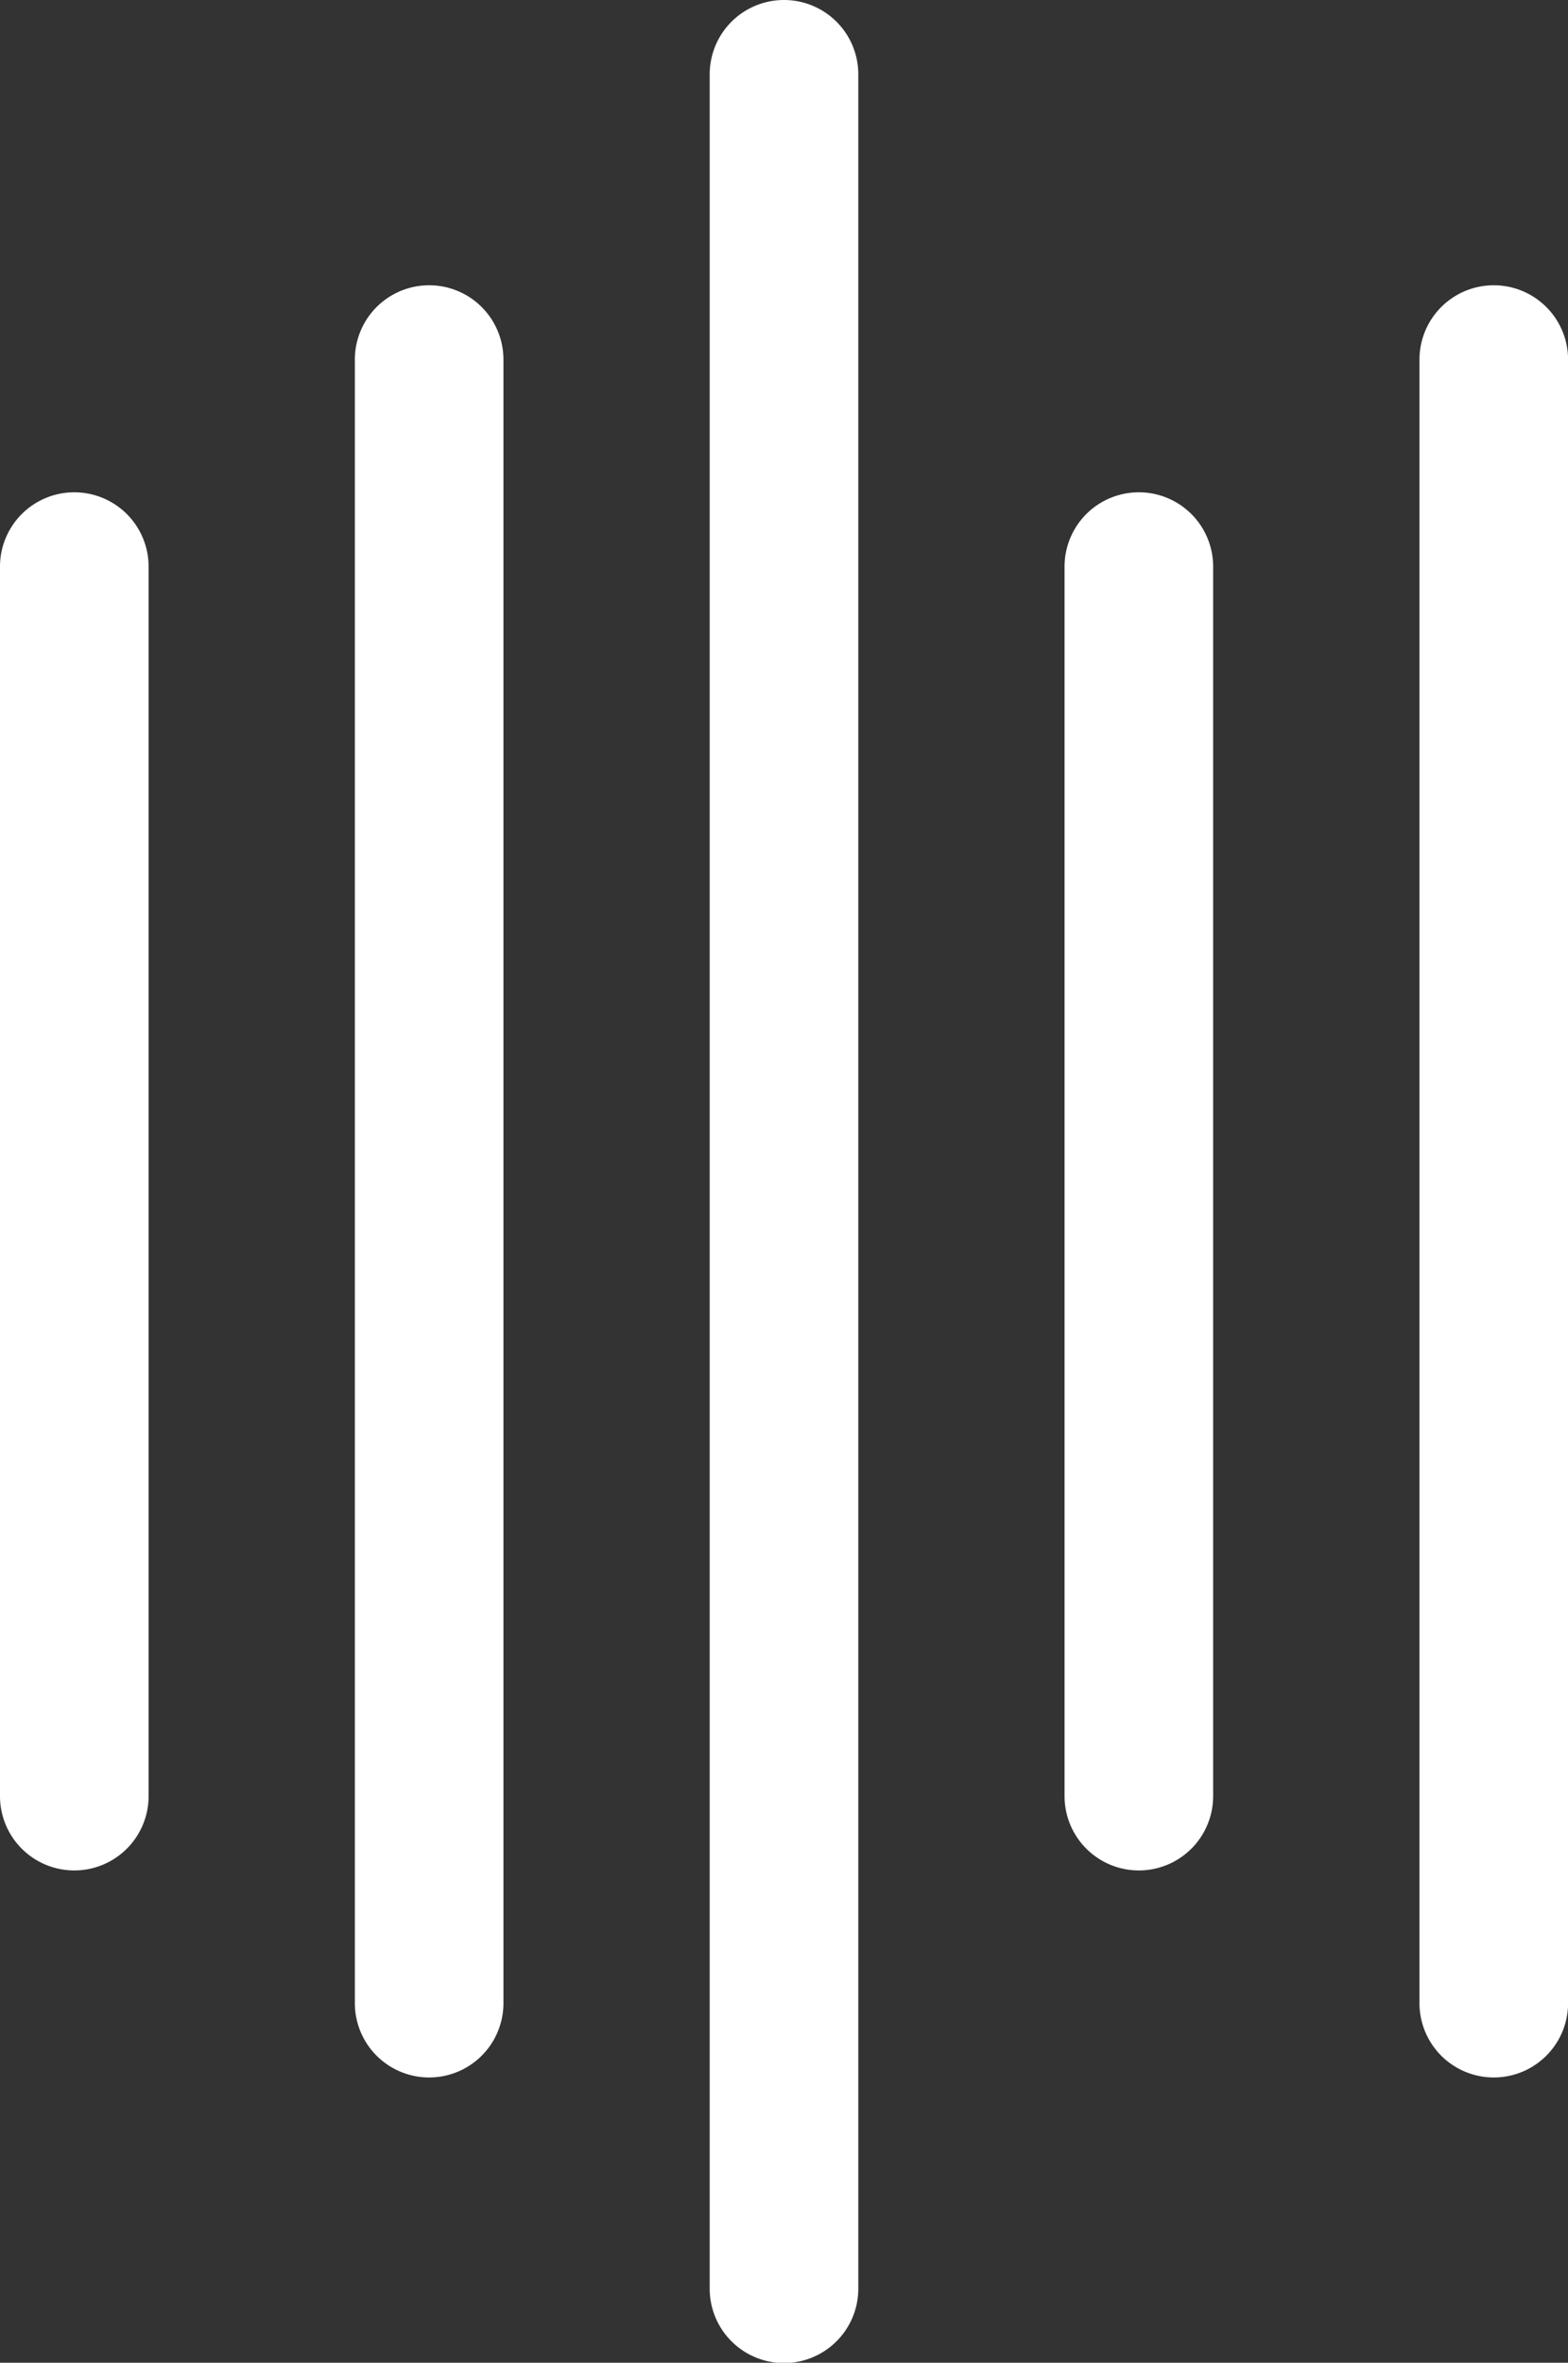
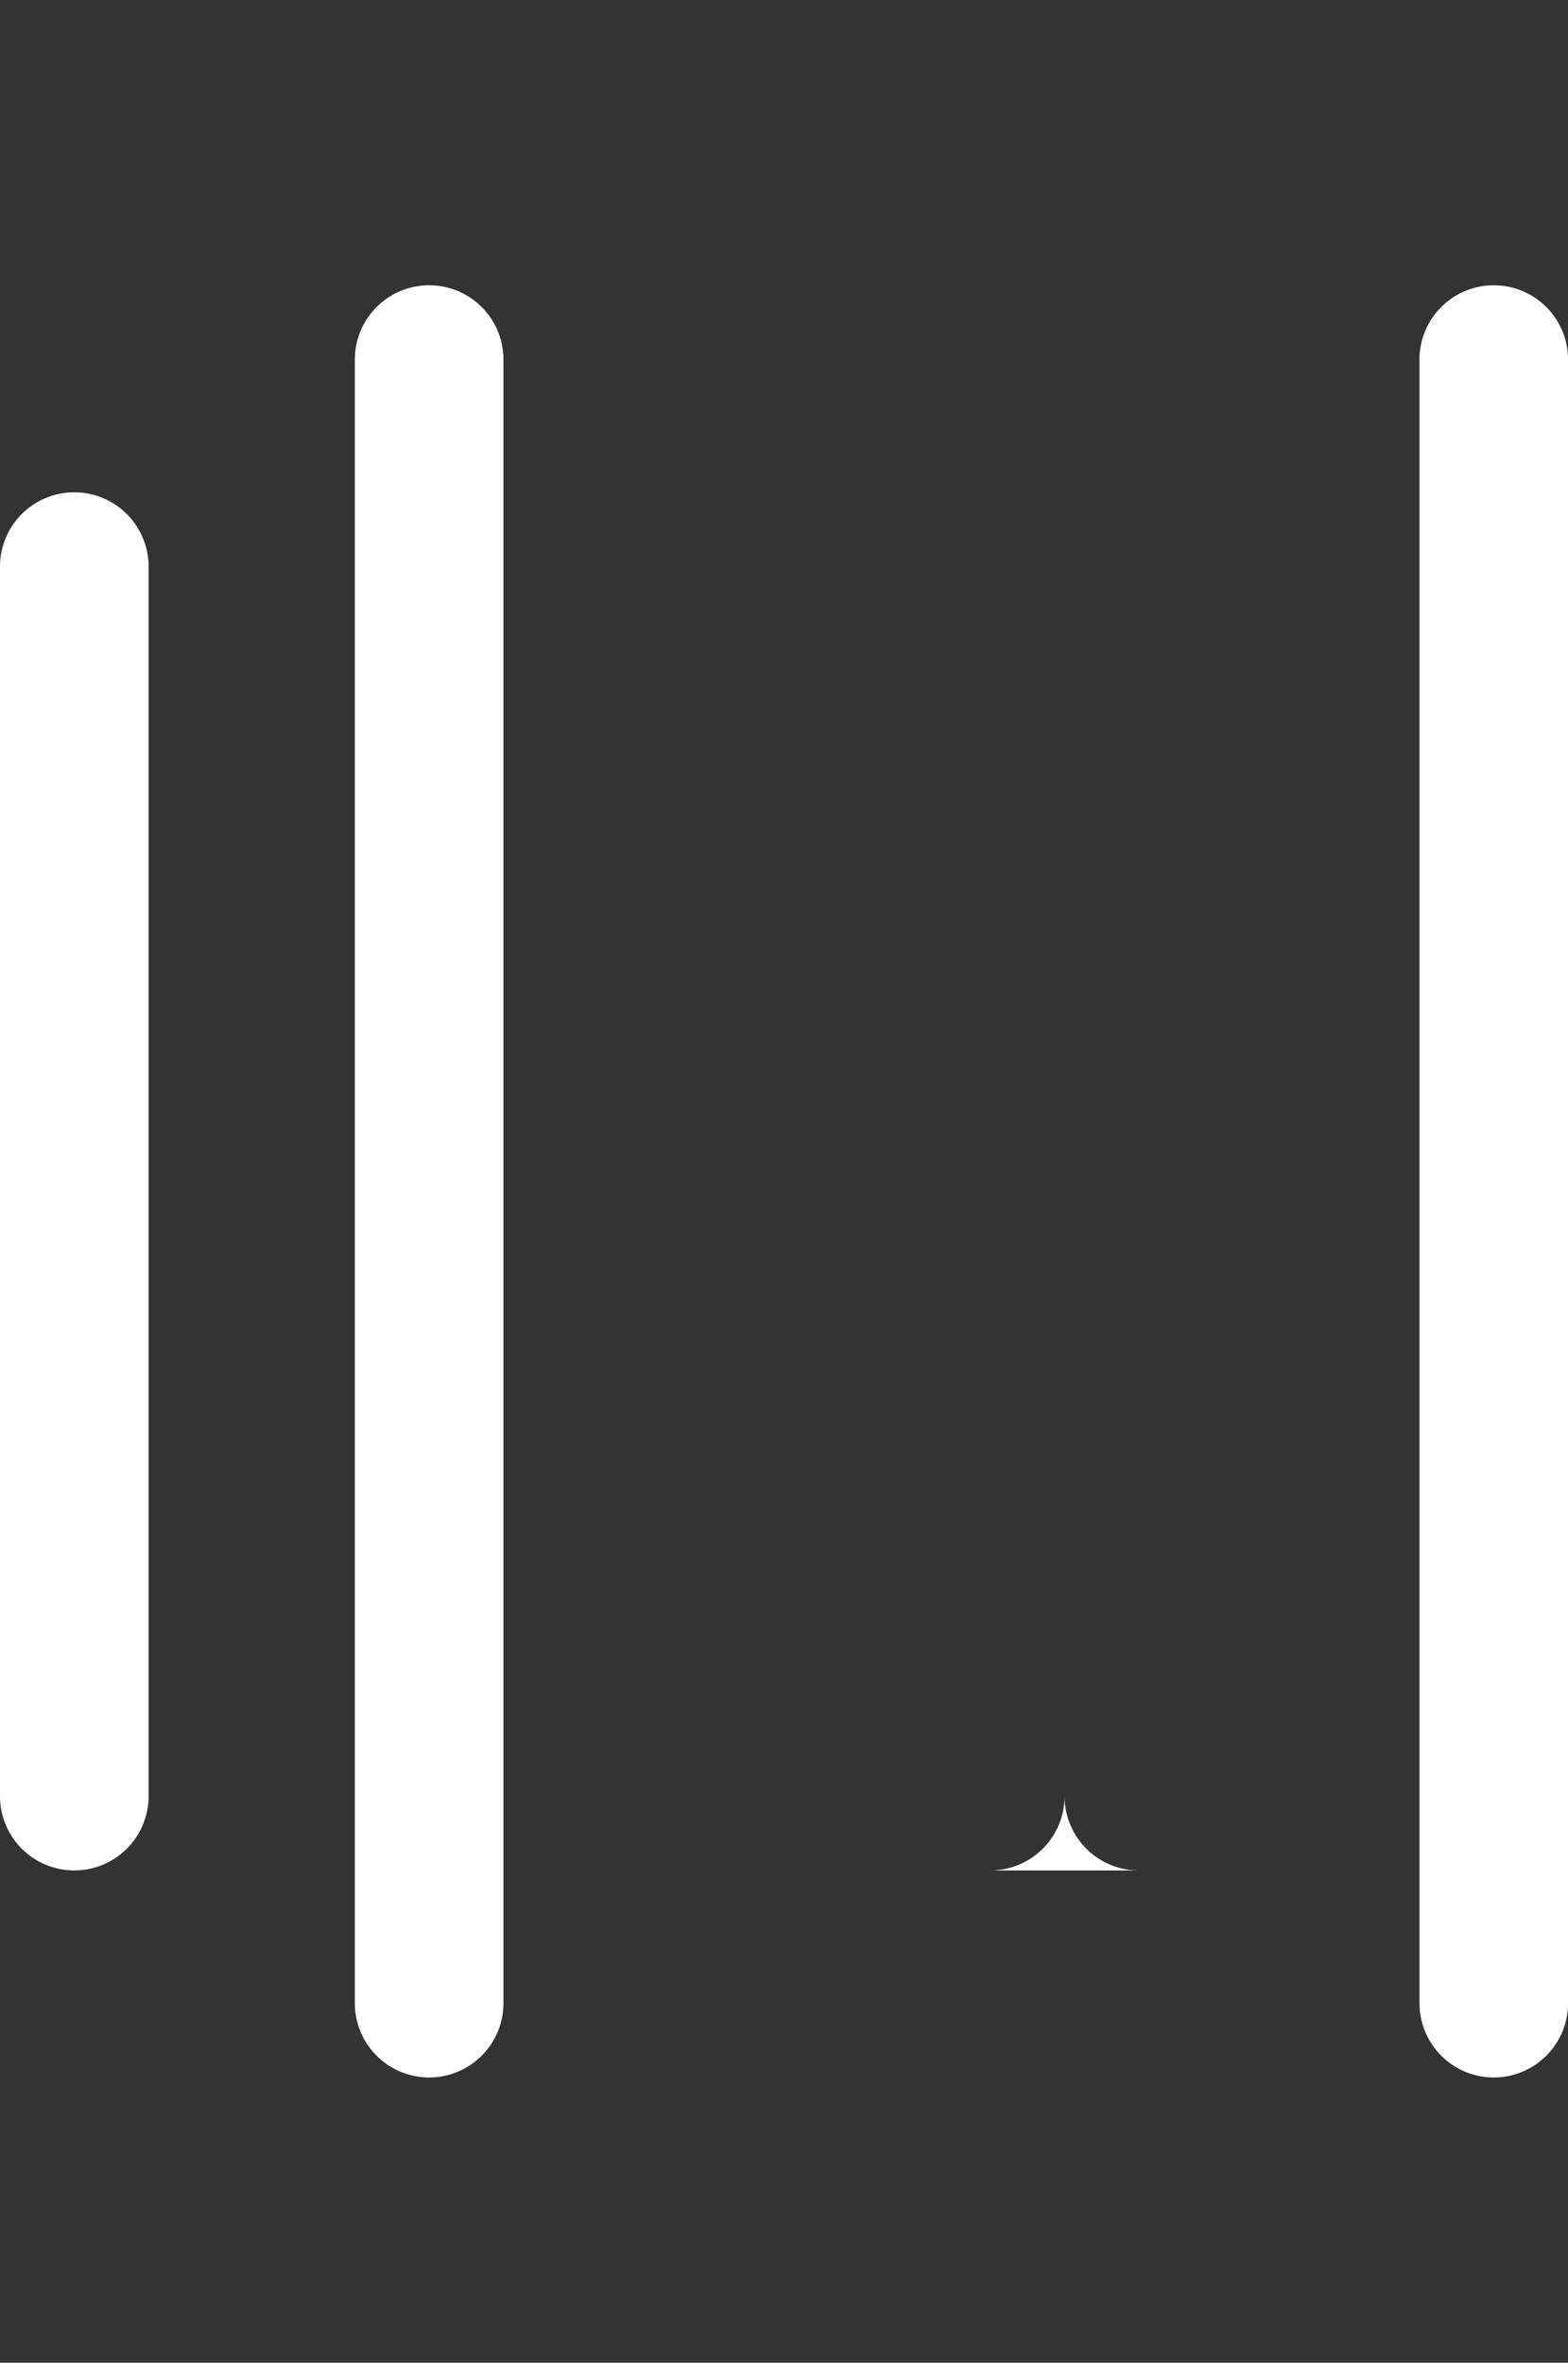
<svg xmlns="http://www.w3.org/2000/svg" id="Group_98" data-name="Group 98" width="21.104" height="31.796" viewBox="0 0 21.104 31.796">
  <rect x="0" y="0" width="21.104" height="31.796" fill="#333333" stroke="none" />
  <defs>
    <clipPath id="clip-path">
      <rect id="Rectangle_96" data-name="Rectangle 96" width="21.104" height="31.796" fill="#fff" />
    </clipPath>
  </defs>
  <g id="Group_97" data-name="Group 97" clip-path="url(#clip-path)">
    <path id="Path_121" data-name="Path 121" d="M53.542,66.352a1,1,0,0,1-1-1V43.234a1,1,0,1,1,2,0V65.352a1,1,0,0,1-1,1" transform="translate(-47.766 -38.395)" fill="#fff" />
    <path id="Path_122" data-name="Path 122" d="M211.166,66.352a1,1,0,0,1-1-1V43.234a1,1,0,1,1,2,0V65.352a1,1,0,0,1-1,1" transform="translate(-191.061 -38.395)" fill="#fff" />
-     <path id="Path_123" data-name="Path 123" d="M158.624,91.427a1,1,0,0,1-1-1V73.881a1,1,0,1,1,2,0V90.427a1,1,0,0,1-1,1" transform="translate(-143.296 -66.256)" fill="#fff" />
+     <path id="Path_123" data-name="Path 123" d="M158.624,91.427a1,1,0,0,1-1-1V73.881V90.427a1,1,0,0,1-1,1" transform="translate(-143.296 -66.256)" fill="#fff" />
    <path id="Path_124" data-name="Path 124" d="M1,91.427a1,1,0,0,1-1-1V73.881a1,1,0,0,1,2,0V90.427a1,1,0,0,1-1,1" transform="translate(0 -66.256)" fill="#fff" />
-     <path id="Path_125" data-name="Path 125" d="M106.083,31.8a1,1,0,0,1-1-1V1a1,1,0,1,1,2,0V30.8a1,1,0,0,1-1,1" transform="translate(-95.531)" fill="#fff" />
  </g>
</svg>